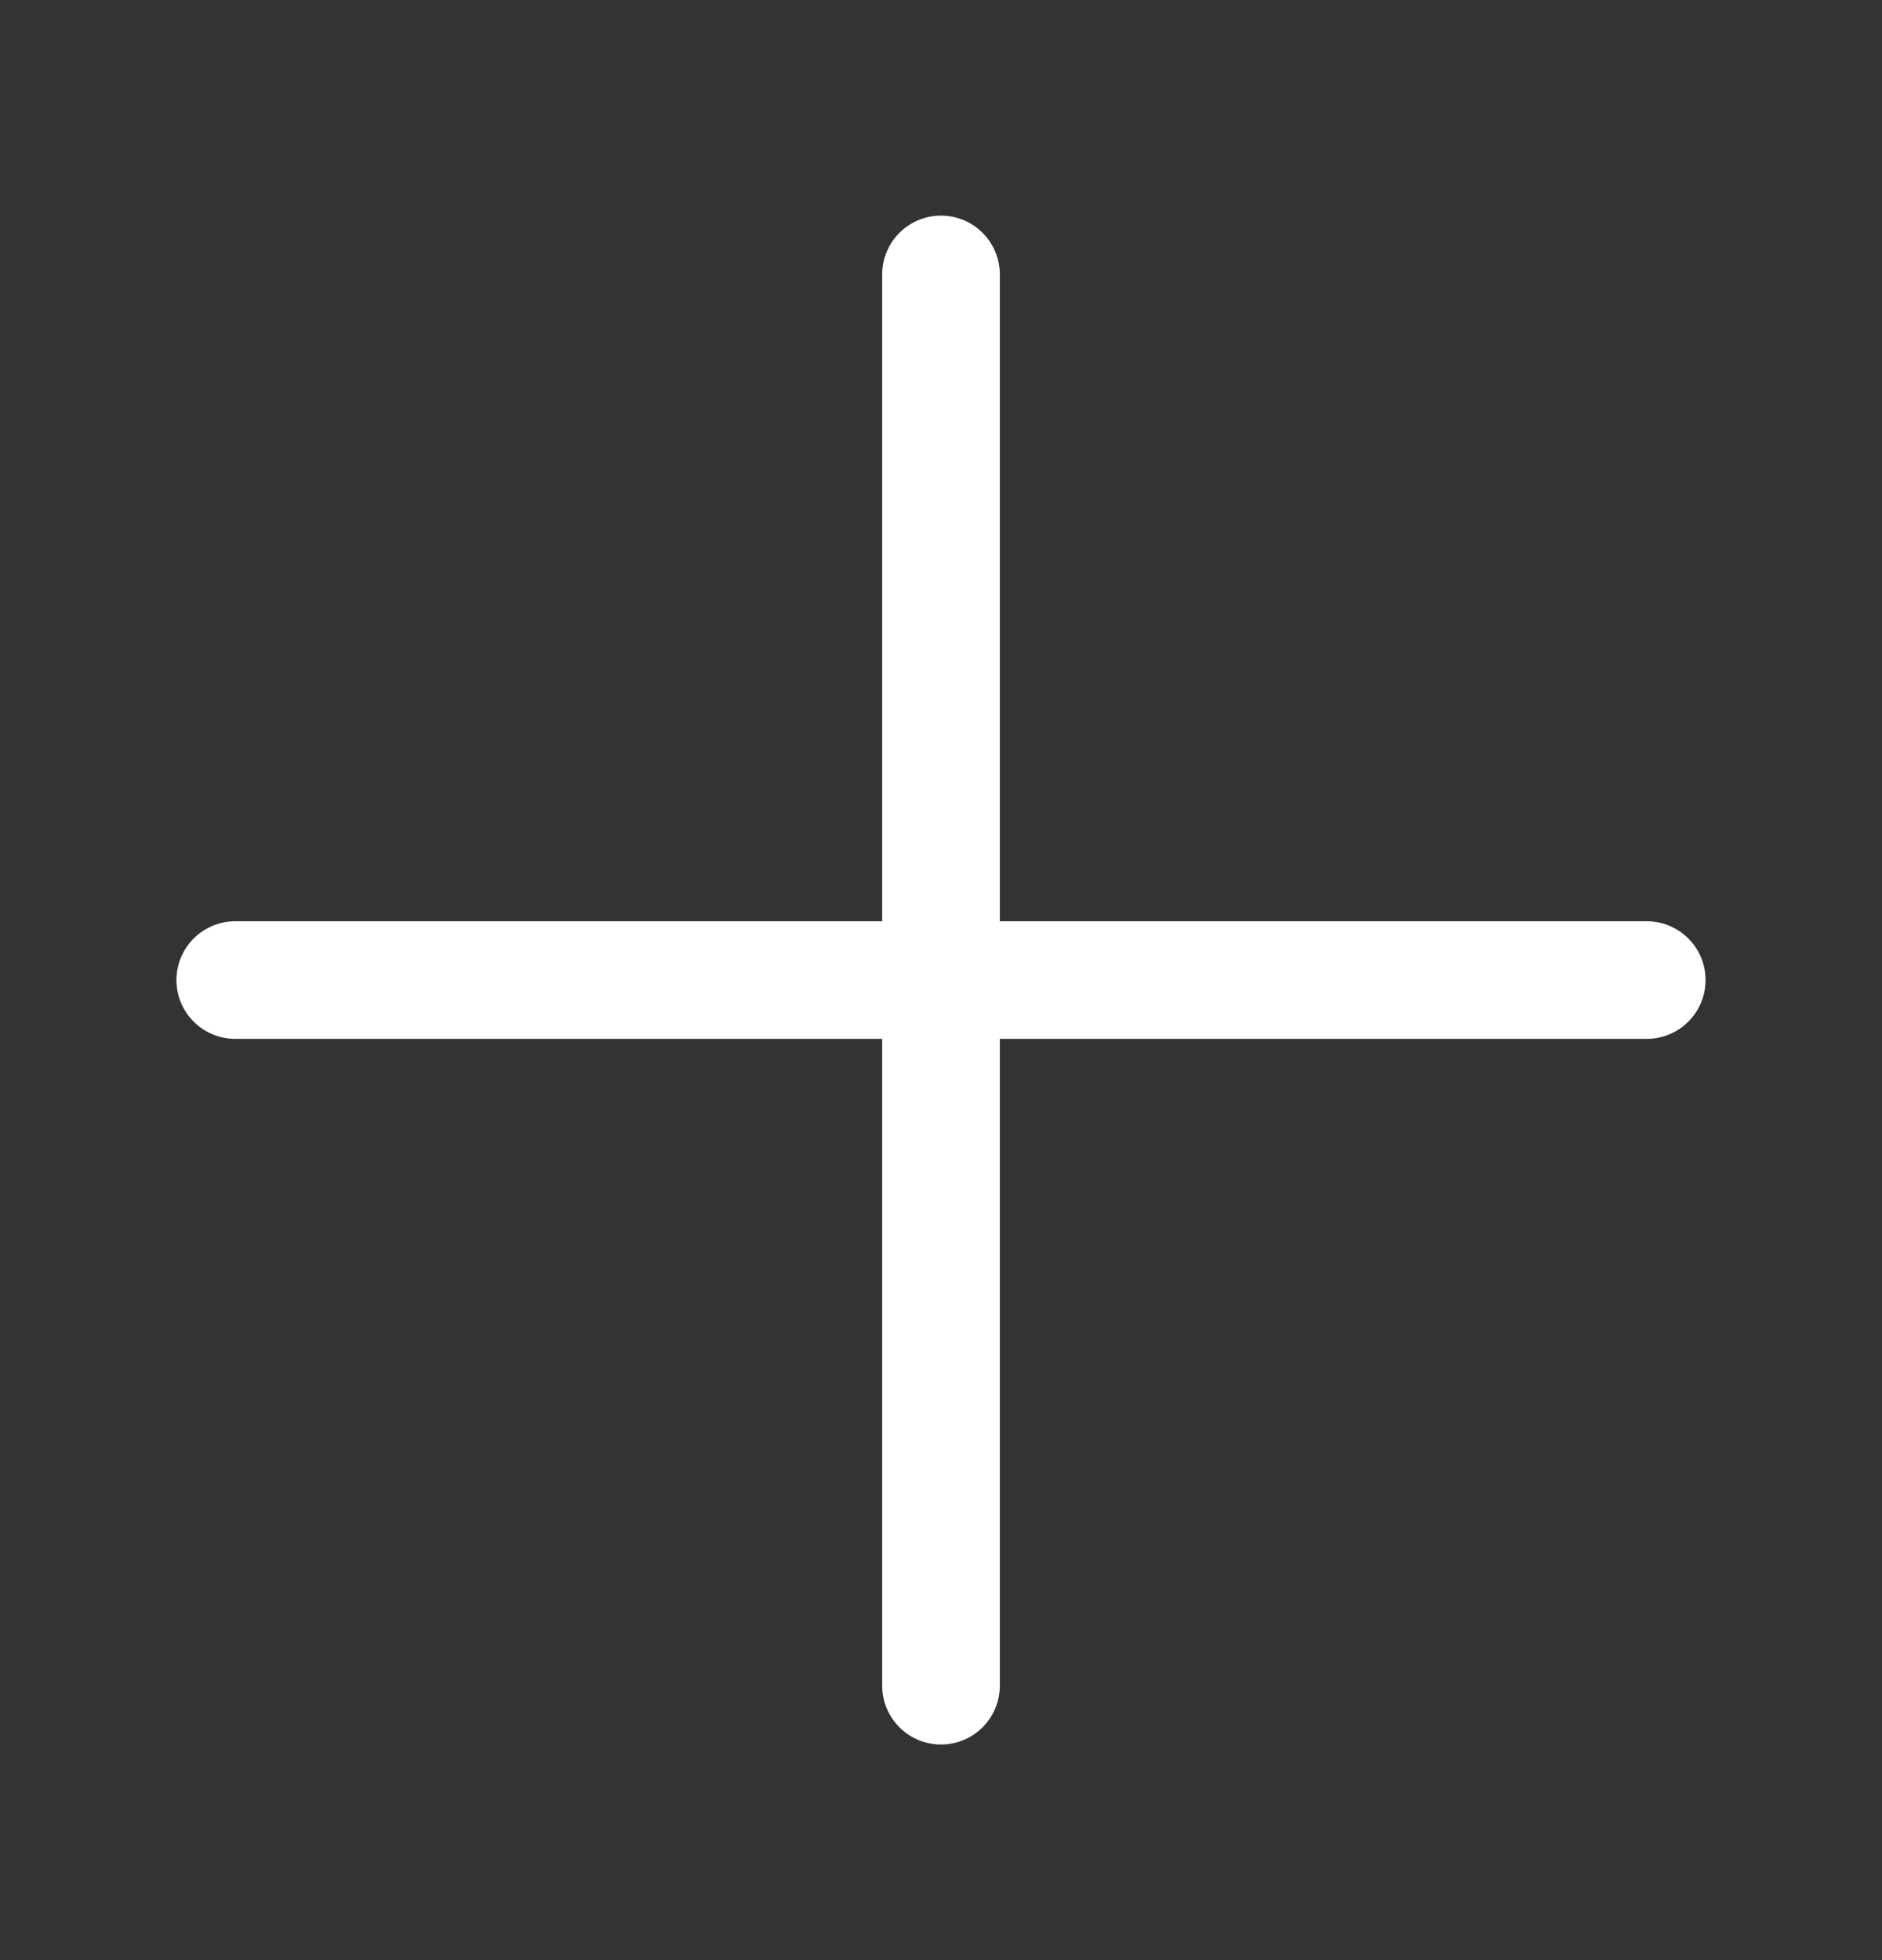
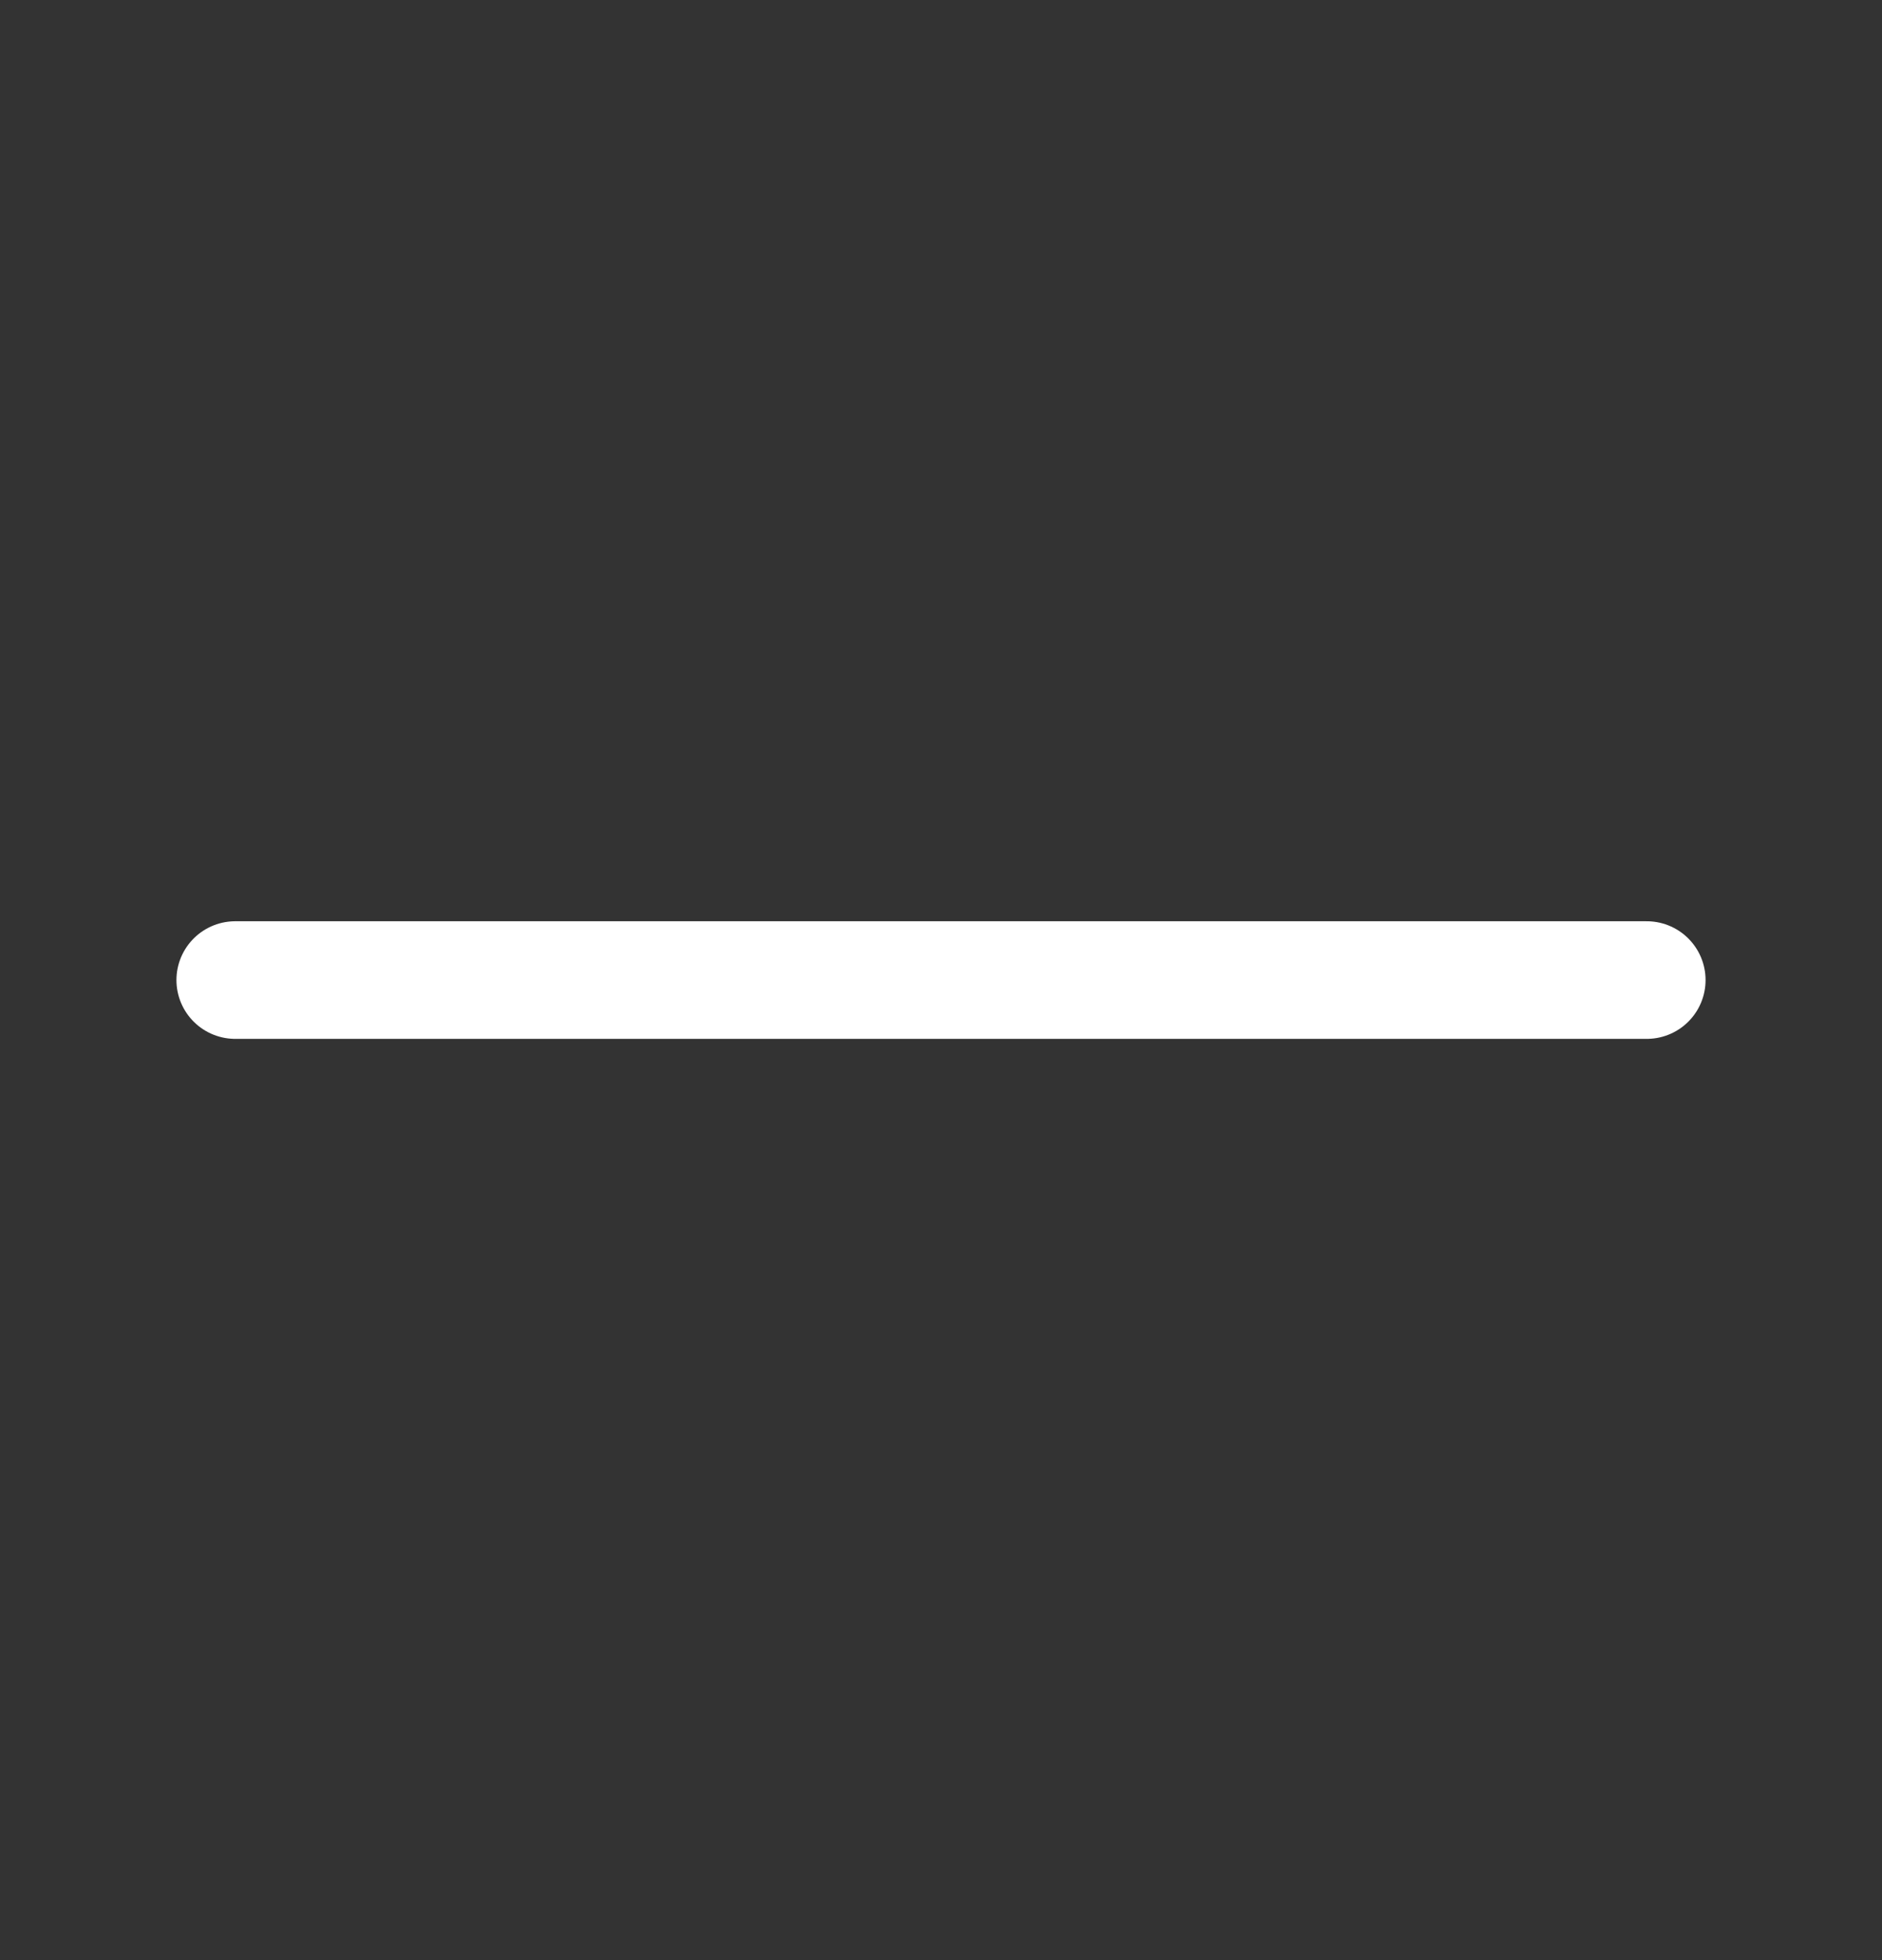
<svg xmlns="http://www.w3.org/2000/svg" width="24" height="25" viewBox="0 0 24 25" fill="none">
  <rect x="0" y="0" width="24" height="25" fill="#333333" stroke="none" />
  <g id="Some / plus" clip-path="url(#clip0_9942_6857)">
    <g id="Group 49382">
      <path id="Vector" d="M3 12.5H21" stroke="white" stroke-width="1.5" stroke-linecap="round" stroke-linejoin="round" />
-       <path id="Vector_2" d="M12 21.5V3.5" stroke="white" stroke-width="1.5" stroke-linecap="round" stroke-linejoin="round" />
    </g>
  </g>
  <defs>
    <clipPath id="clip0_9942_6857">
      <rect width="24" height="24" fill="white" transform="translate(0 0.5)" />
    </clipPath>
  </defs>
</svg>